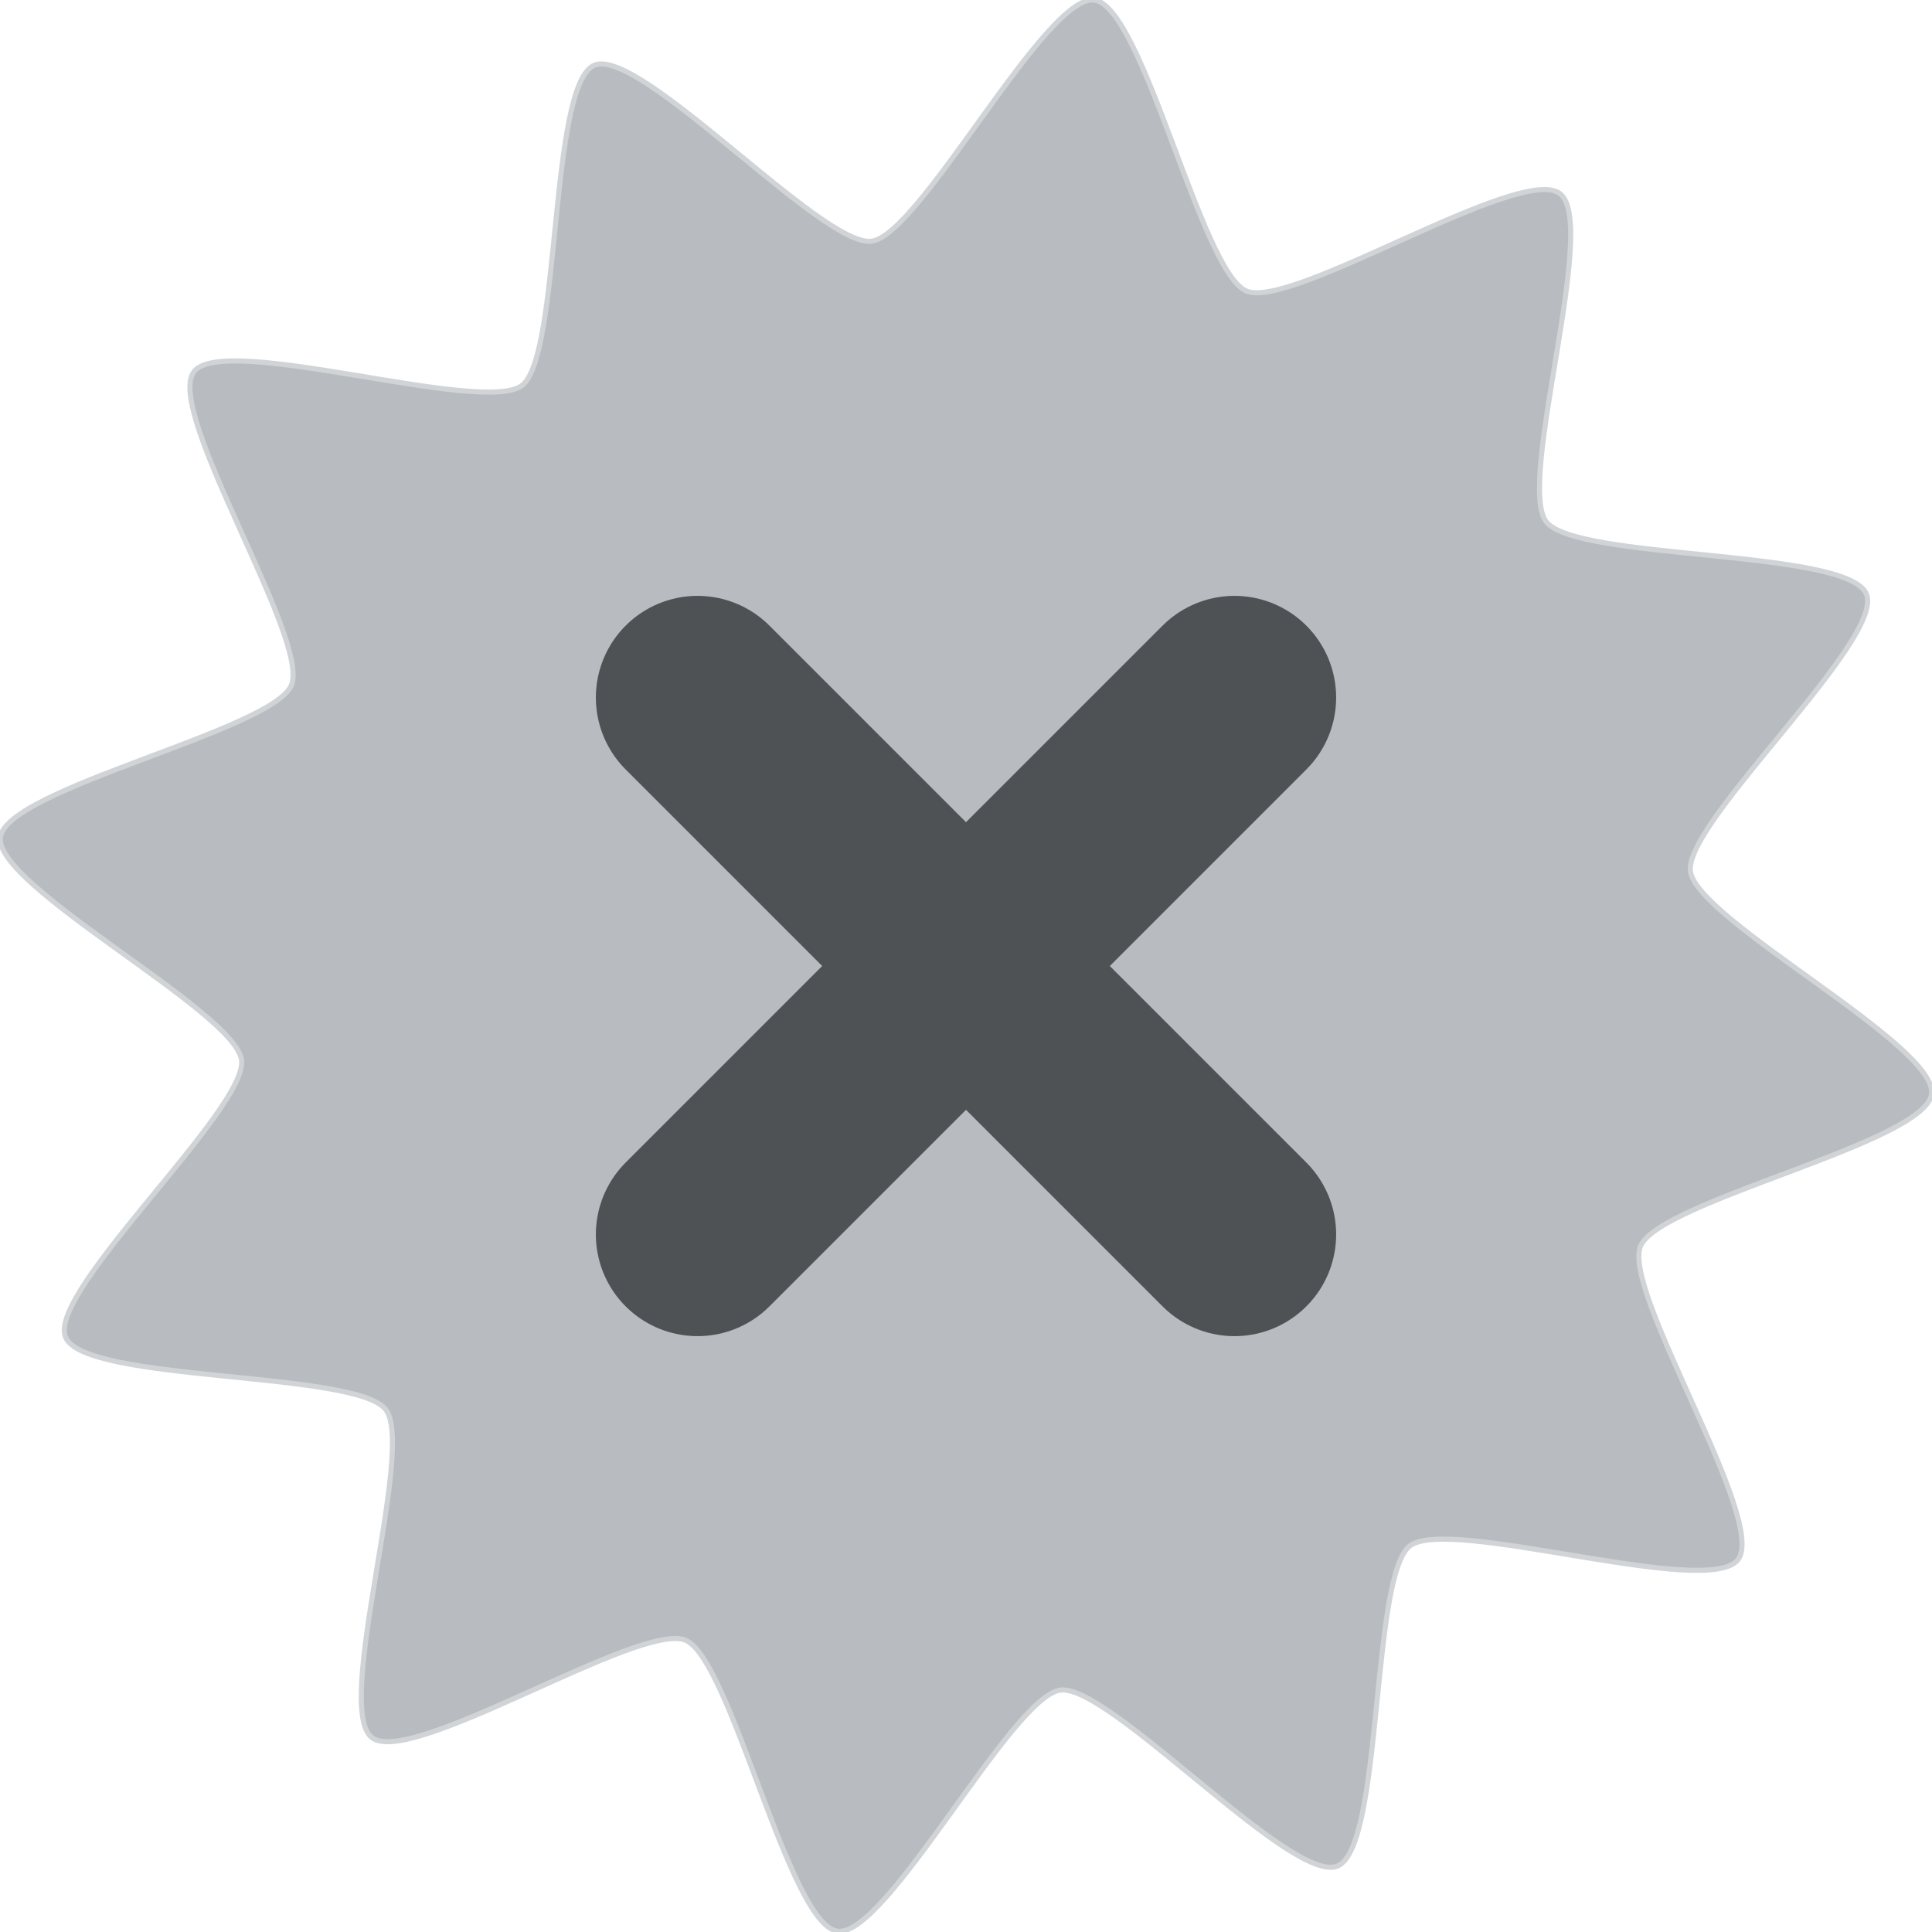
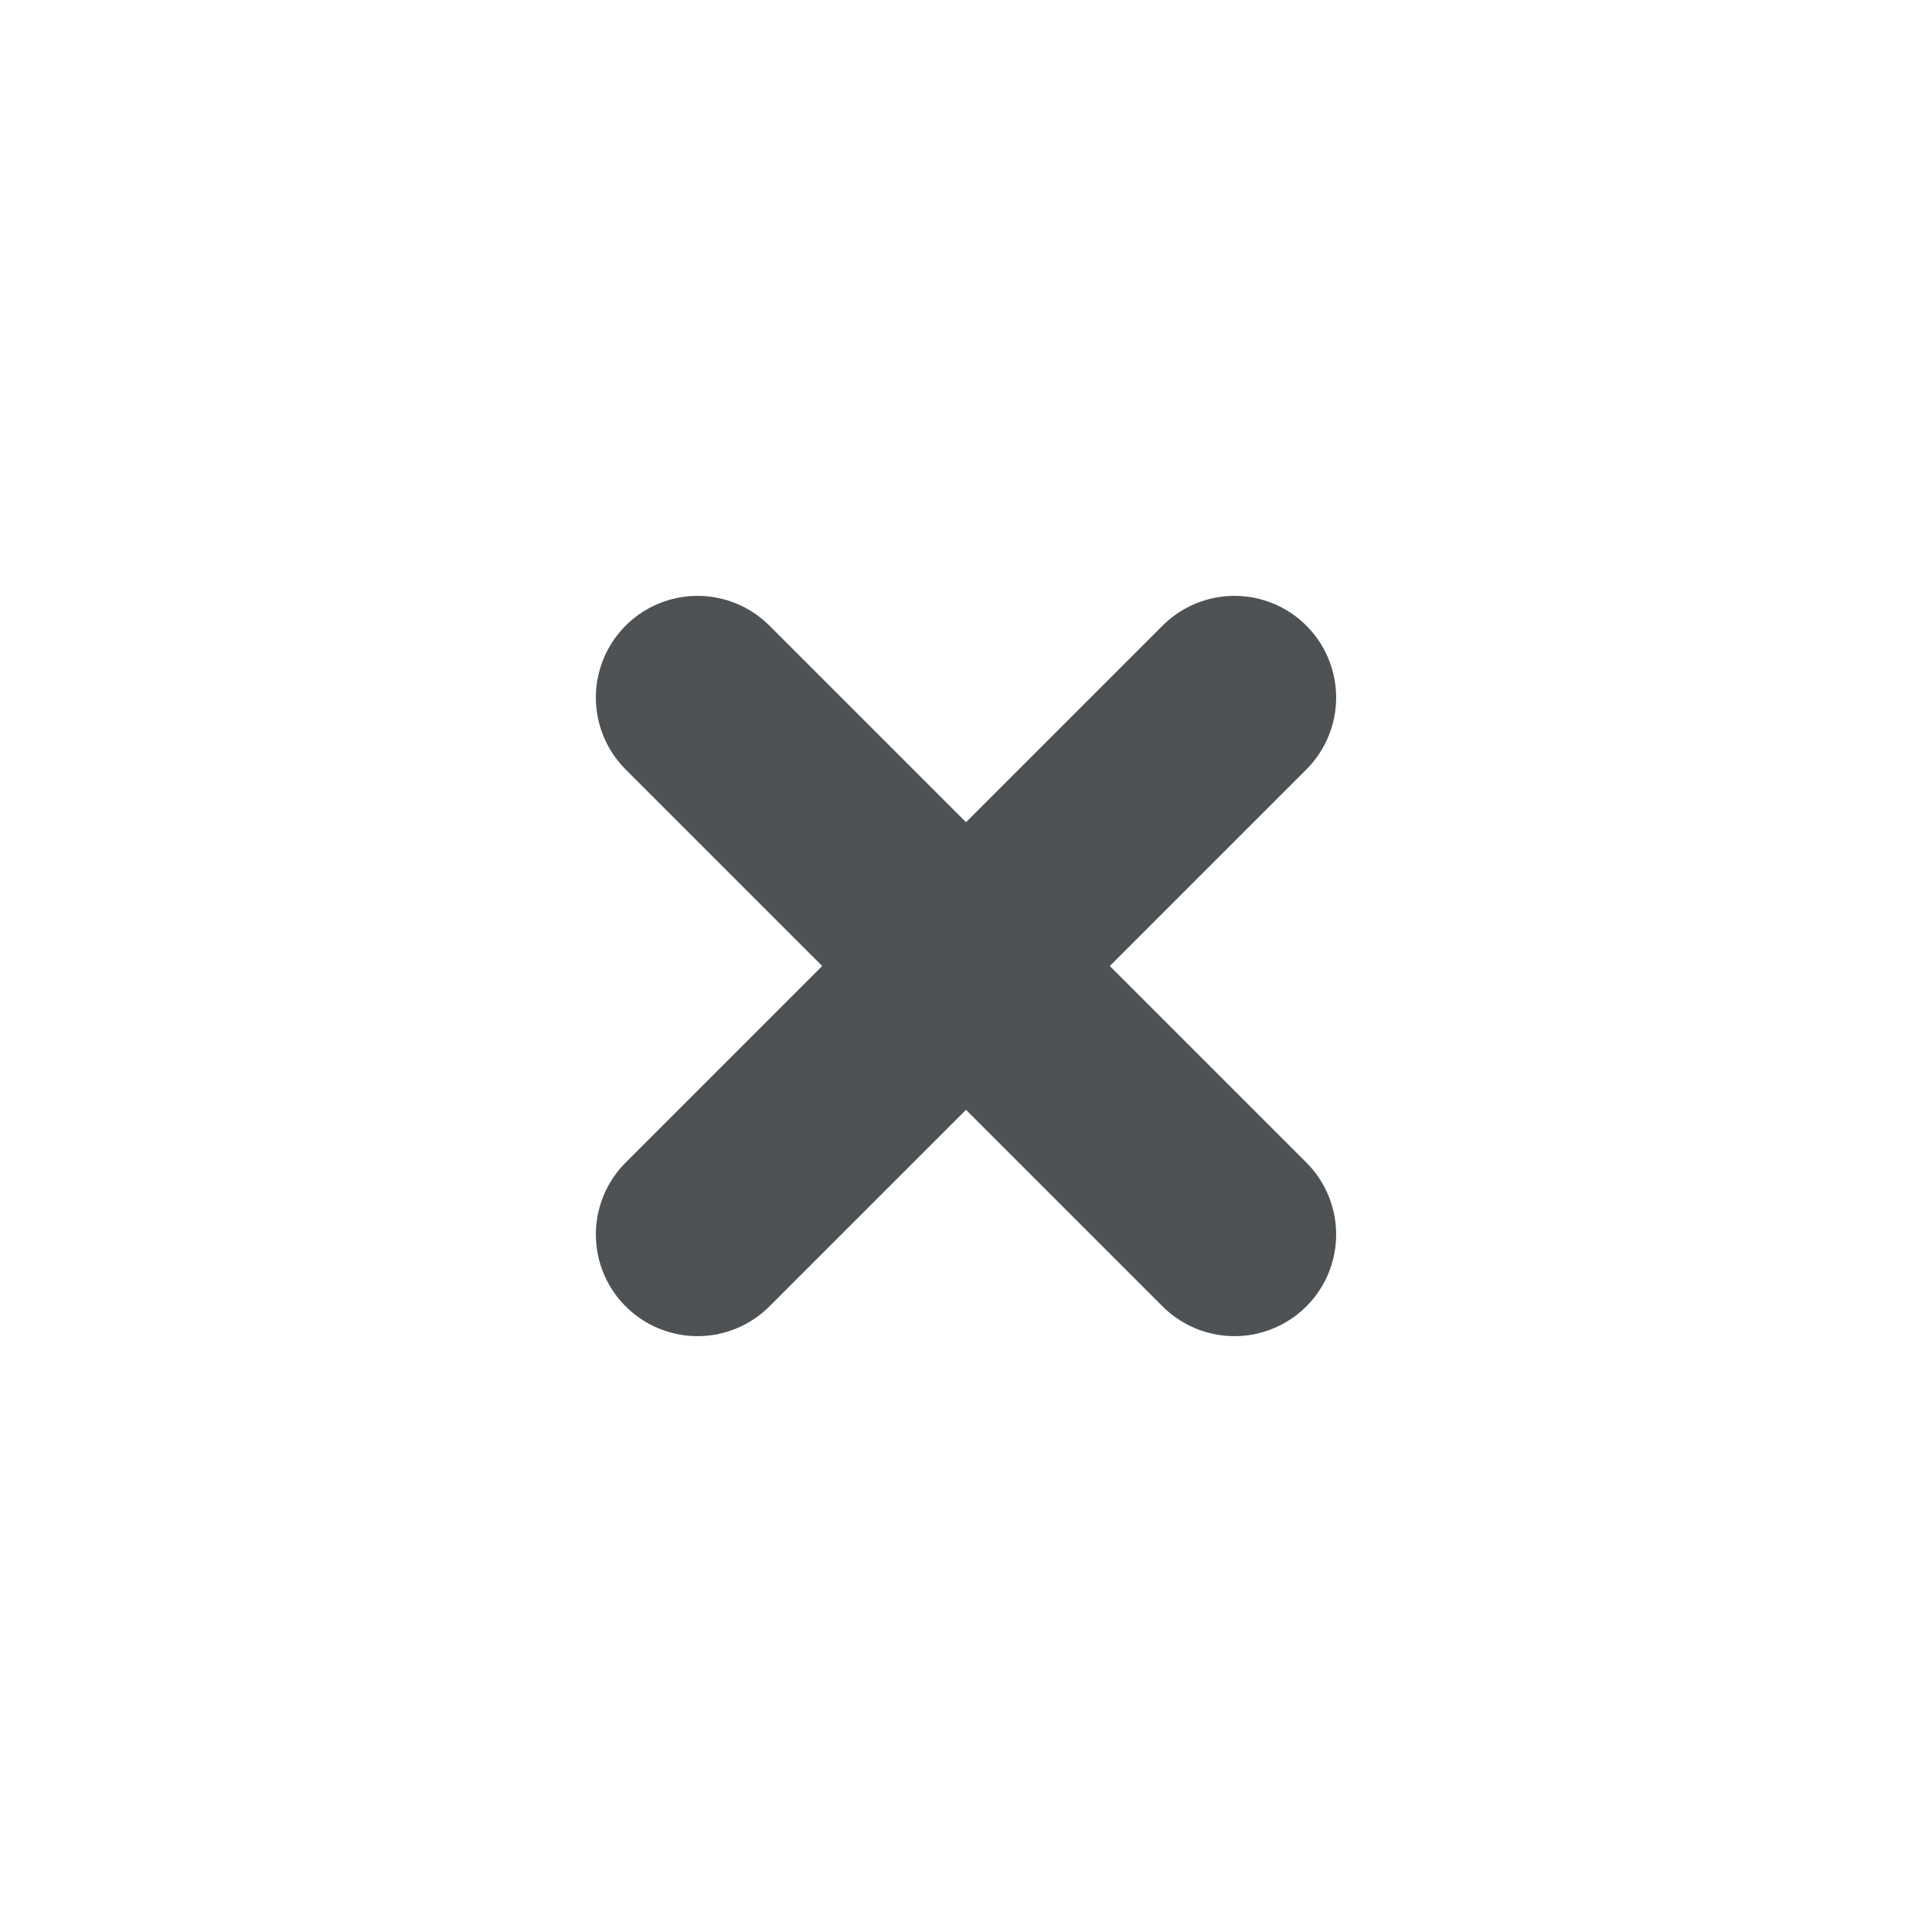
<svg xmlns="http://www.w3.org/2000/svg" xmlns:ns1="http://sodipodi.sourceforge.net/DTD/sodipodi-0.dtd" xmlns:ns2="http://www.inkscape.org/namespaces/inkscape" width="380mm" height="380mm" viewBox="0 0 380 380" version="1.1" id="svg1" ns1:docname="shield-slash.svg" ns2:version="1.3.2 (091e20ef0f, 2023-11-25)">
  <ns1:namedview id="namedview1" pagecolor="#ffffff" bordercolor="#666666" borderopacity="1.0" ns2:showpageshadow="2" ns2:pageopacity="0.0" ns2:pagecheckerboard="0" ns2:deskcolor="#d1d1d1" ns2:document-units="mm" ns2:zoom="0.43934759" ns2:cx="718.11024" ns2:cy="716.97219" ns2:current-layer="svg1" />
  <defs id="defs1" />
-   <path ns1:type="star" style="fill:#b8bcc0;stroke:#d1d4d7;stroke-width:0.543;stroke-dasharray:none;stroke-opacity:1" id="path1" ns2:flatsided="false" ns1:sides="12" ns1:cx="137.84691" ns1:cy="-86.965042" ns1:r1="104.02118" ns1:r2="78.015884" ns1:arg1="0.39421923" ns1:arg2="0.65601862" ns2:rounded="0.15" ns2:randomized="0" d="m 233.889,-47.012 c -2.02,4.856 -31.013,3.466 -34.221,7.634 -3.208,4.168 5.554,31.839 1.377,35.035 -4.177,3.195 -28.591,-12.504 -33.453,-10.499 -4.862,2.005 -11.11,30.351 -16.325,31.029 -5.215,0.679 -18.508,-25.125 -23.721,-25.819 -5.213,-0.694 -24.797,20.73 -29.653,18.71 -4.856,-2.02 -3.466,-31.013 -7.634,-34.221 -4.168,-3.208 -31.839,5.554 -35.035,1.377 -3.195,-4.177 12.504,-28.591 10.499,-33.453 -2.005,-4.862 -30.351,-11.11 -31.029,-16.325 -0.679,-5.215 25.125,-18.508 25.819,-23.721 0.694,-5.213 -20.73,-24.797 -18.71,-29.653 2.02,-4.856 31.013,-3.466 34.221,-7.634 3.208,-4.168 -5.554,-31.839 -1.377,-35.035 4.177,-3.195 28.591,12.504 33.453,10.499 4.862,-2.005 11.11,-30.351 16.325,-31.029 5.215,-0.679 18.508,25.125 23.721,25.819 5.213,0.694 24.797,-20.73 29.653,-18.71 4.856,2.02 3.466,31.013 7.634,34.221 4.168,3.208 31.839,-5.554 35.035,-1.377 3.195,4.177 -12.504,28.591 -10.499,33.453 2.005,4.862 30.351,11.11 31.029,16.325 0.679,5.215 -25.125,18.508 -25.819,23.721 -0.694,5.213 20.73,24.797 18.71,29.653 z" ns2:transform-center-y="5.3869135e-06" transform="matrix(1.779,-0.477,0.477,1.779,-13.75,410.392)" />
  <g id="g65" transform="translate(1258.904,-2005.737)" style="stroke:#4e5255">
    <path stroke-linecap="round" stroke-linejoin="round" d="m -1016.101,2142.935 -105.605,105.605" id="path64" style="fill:none;stroke:#4e5255;stroke-width:40;stroke-dasharray:none" />
    <path stroke-linecap="round" stroke-linejoin="round" d="m -1121.706,2142.935 105.605,105.605" id="path65" style="fill:none;stroke:#4e5255;stroke-width:40;stroke-dasharray:none" />
  </g>
</svg>